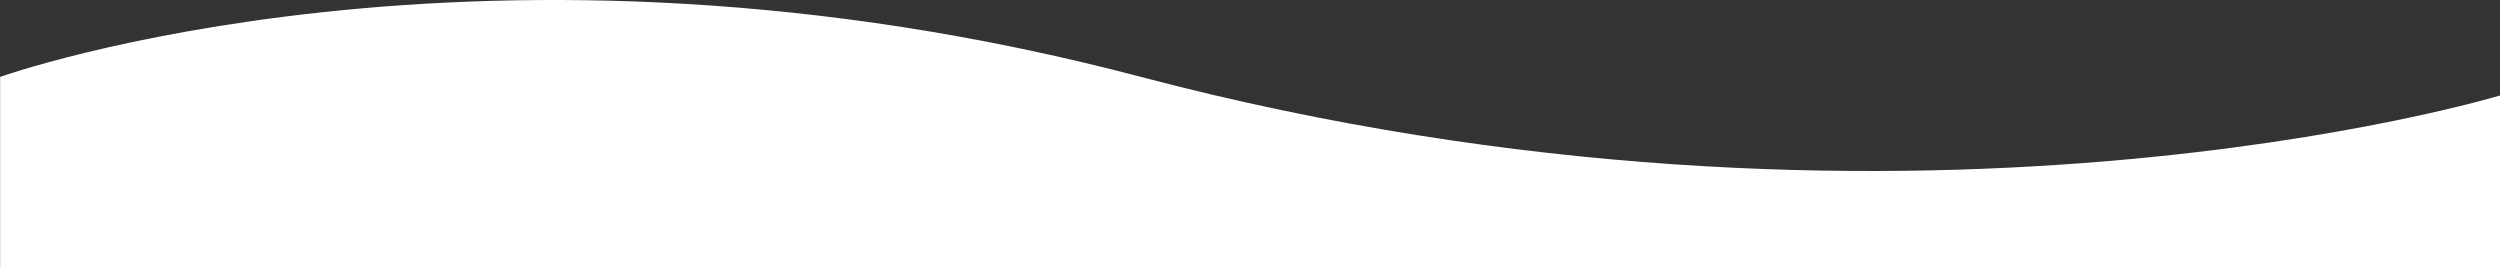
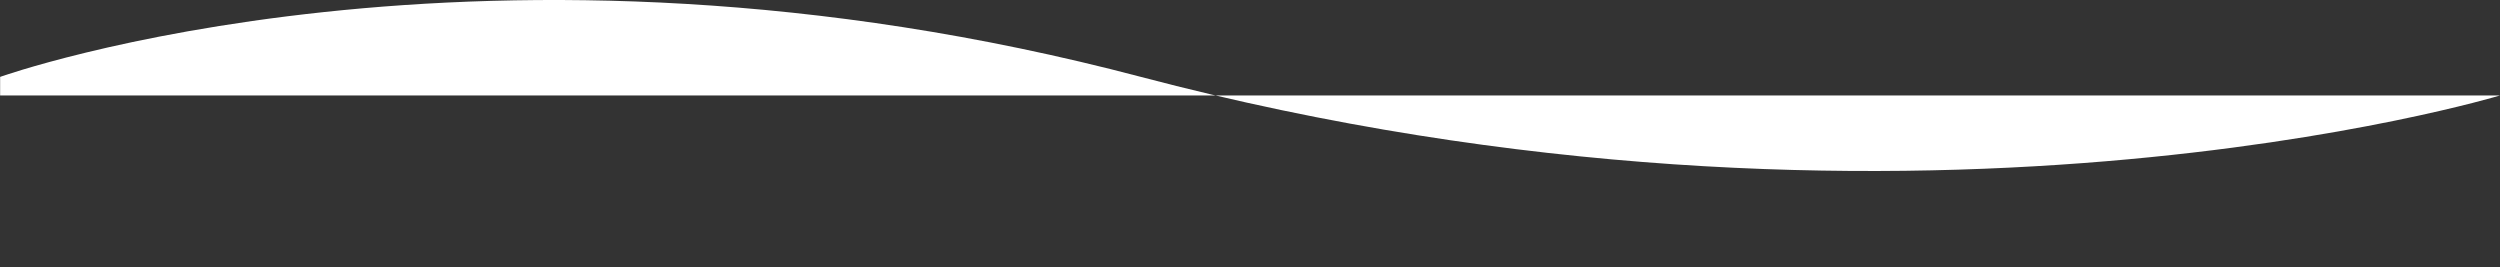
<svg xmlns="http://www.w3.org/2000/svg" version="1.1" id="Layer_1" x="0px" y="0px" viewBox="0 0 1938 207.3" style="enable-background:new 0 0 1938 207.3;" xml:space="preserve">
  <rect x="0" y="0" width="1938" height="207.3" fill="#333333" stroke="none" />
  <style type="text/css">
	.st0{fill:#FFFFFF;}
	.st1{fill:none;}
</style>
-   <path class="st0" d="M1938,74v133.3H0.1V59.6c0,0,375.6-134.1,884.3,0C1473.5,214.9,1938,74,1938,74z" />
-   <polyline class="st1" points="1950.3,203.6 1904,203.6 34,203.6 -62.1,203.6 " />
+   <path class="st0" d="M1938,74H0.1V59.6c0,0,375.6-134.1,884.3,0C1473.5,214.9,1938,74,1938,74z" />
</svg>